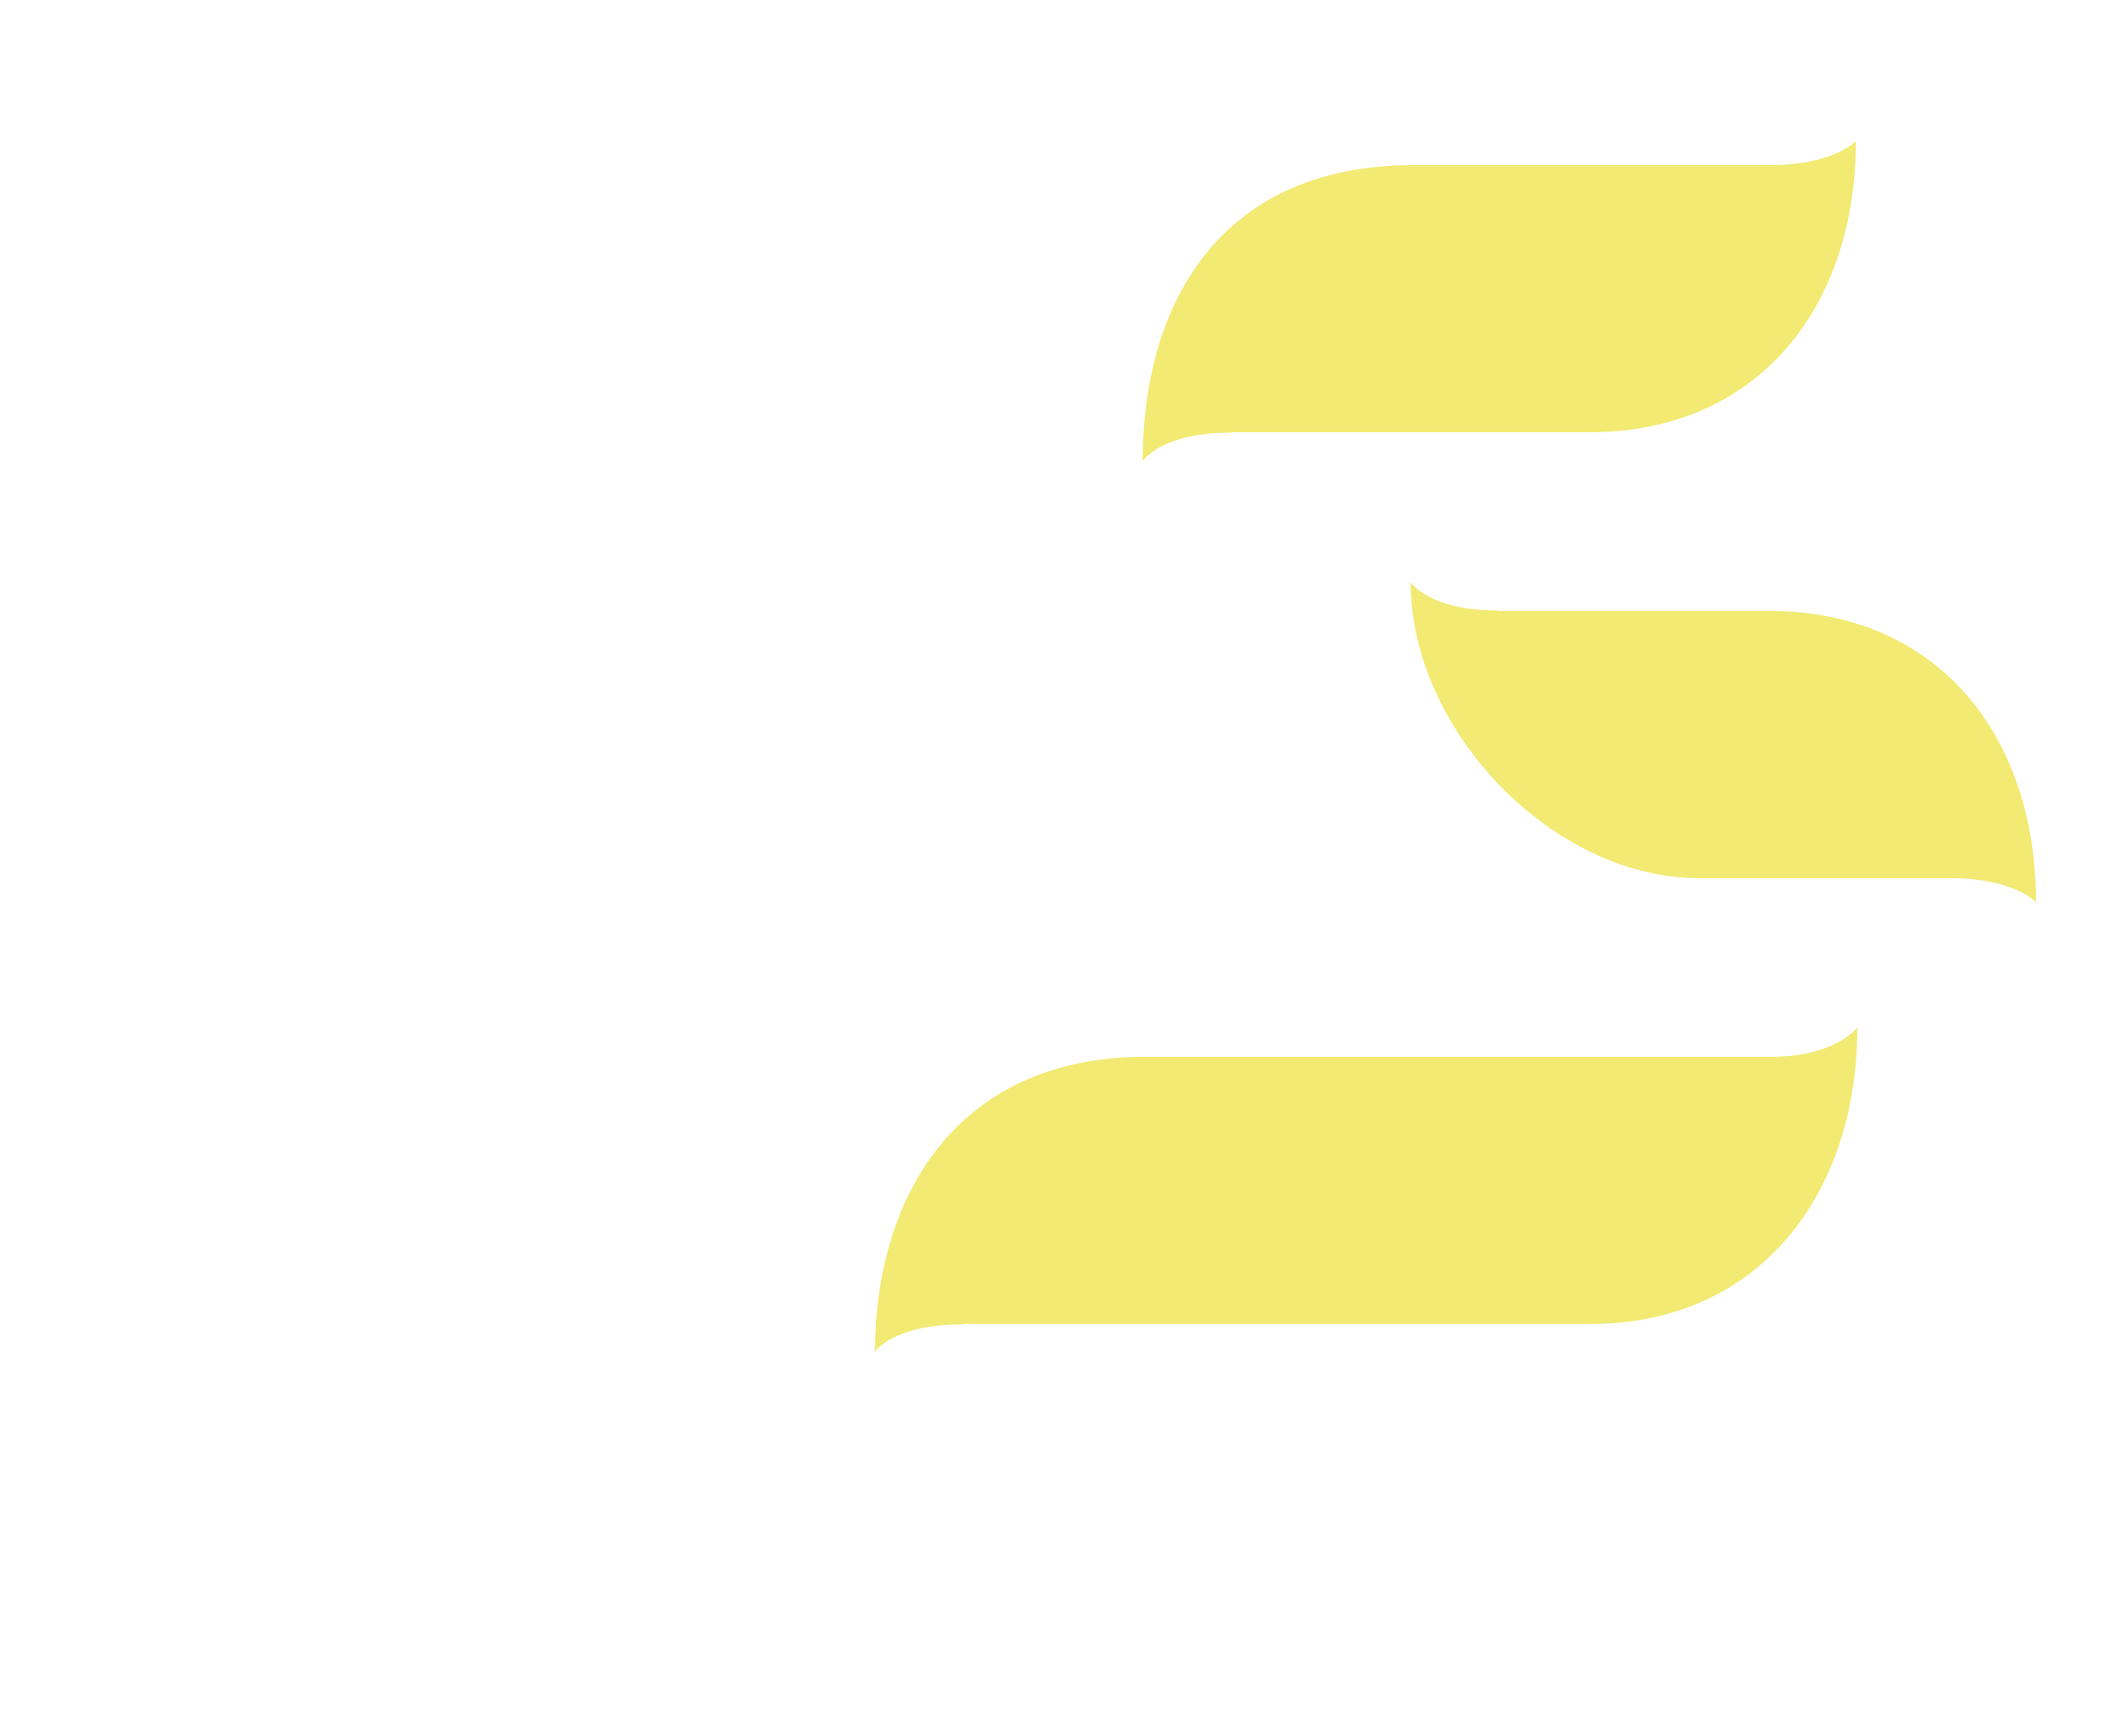
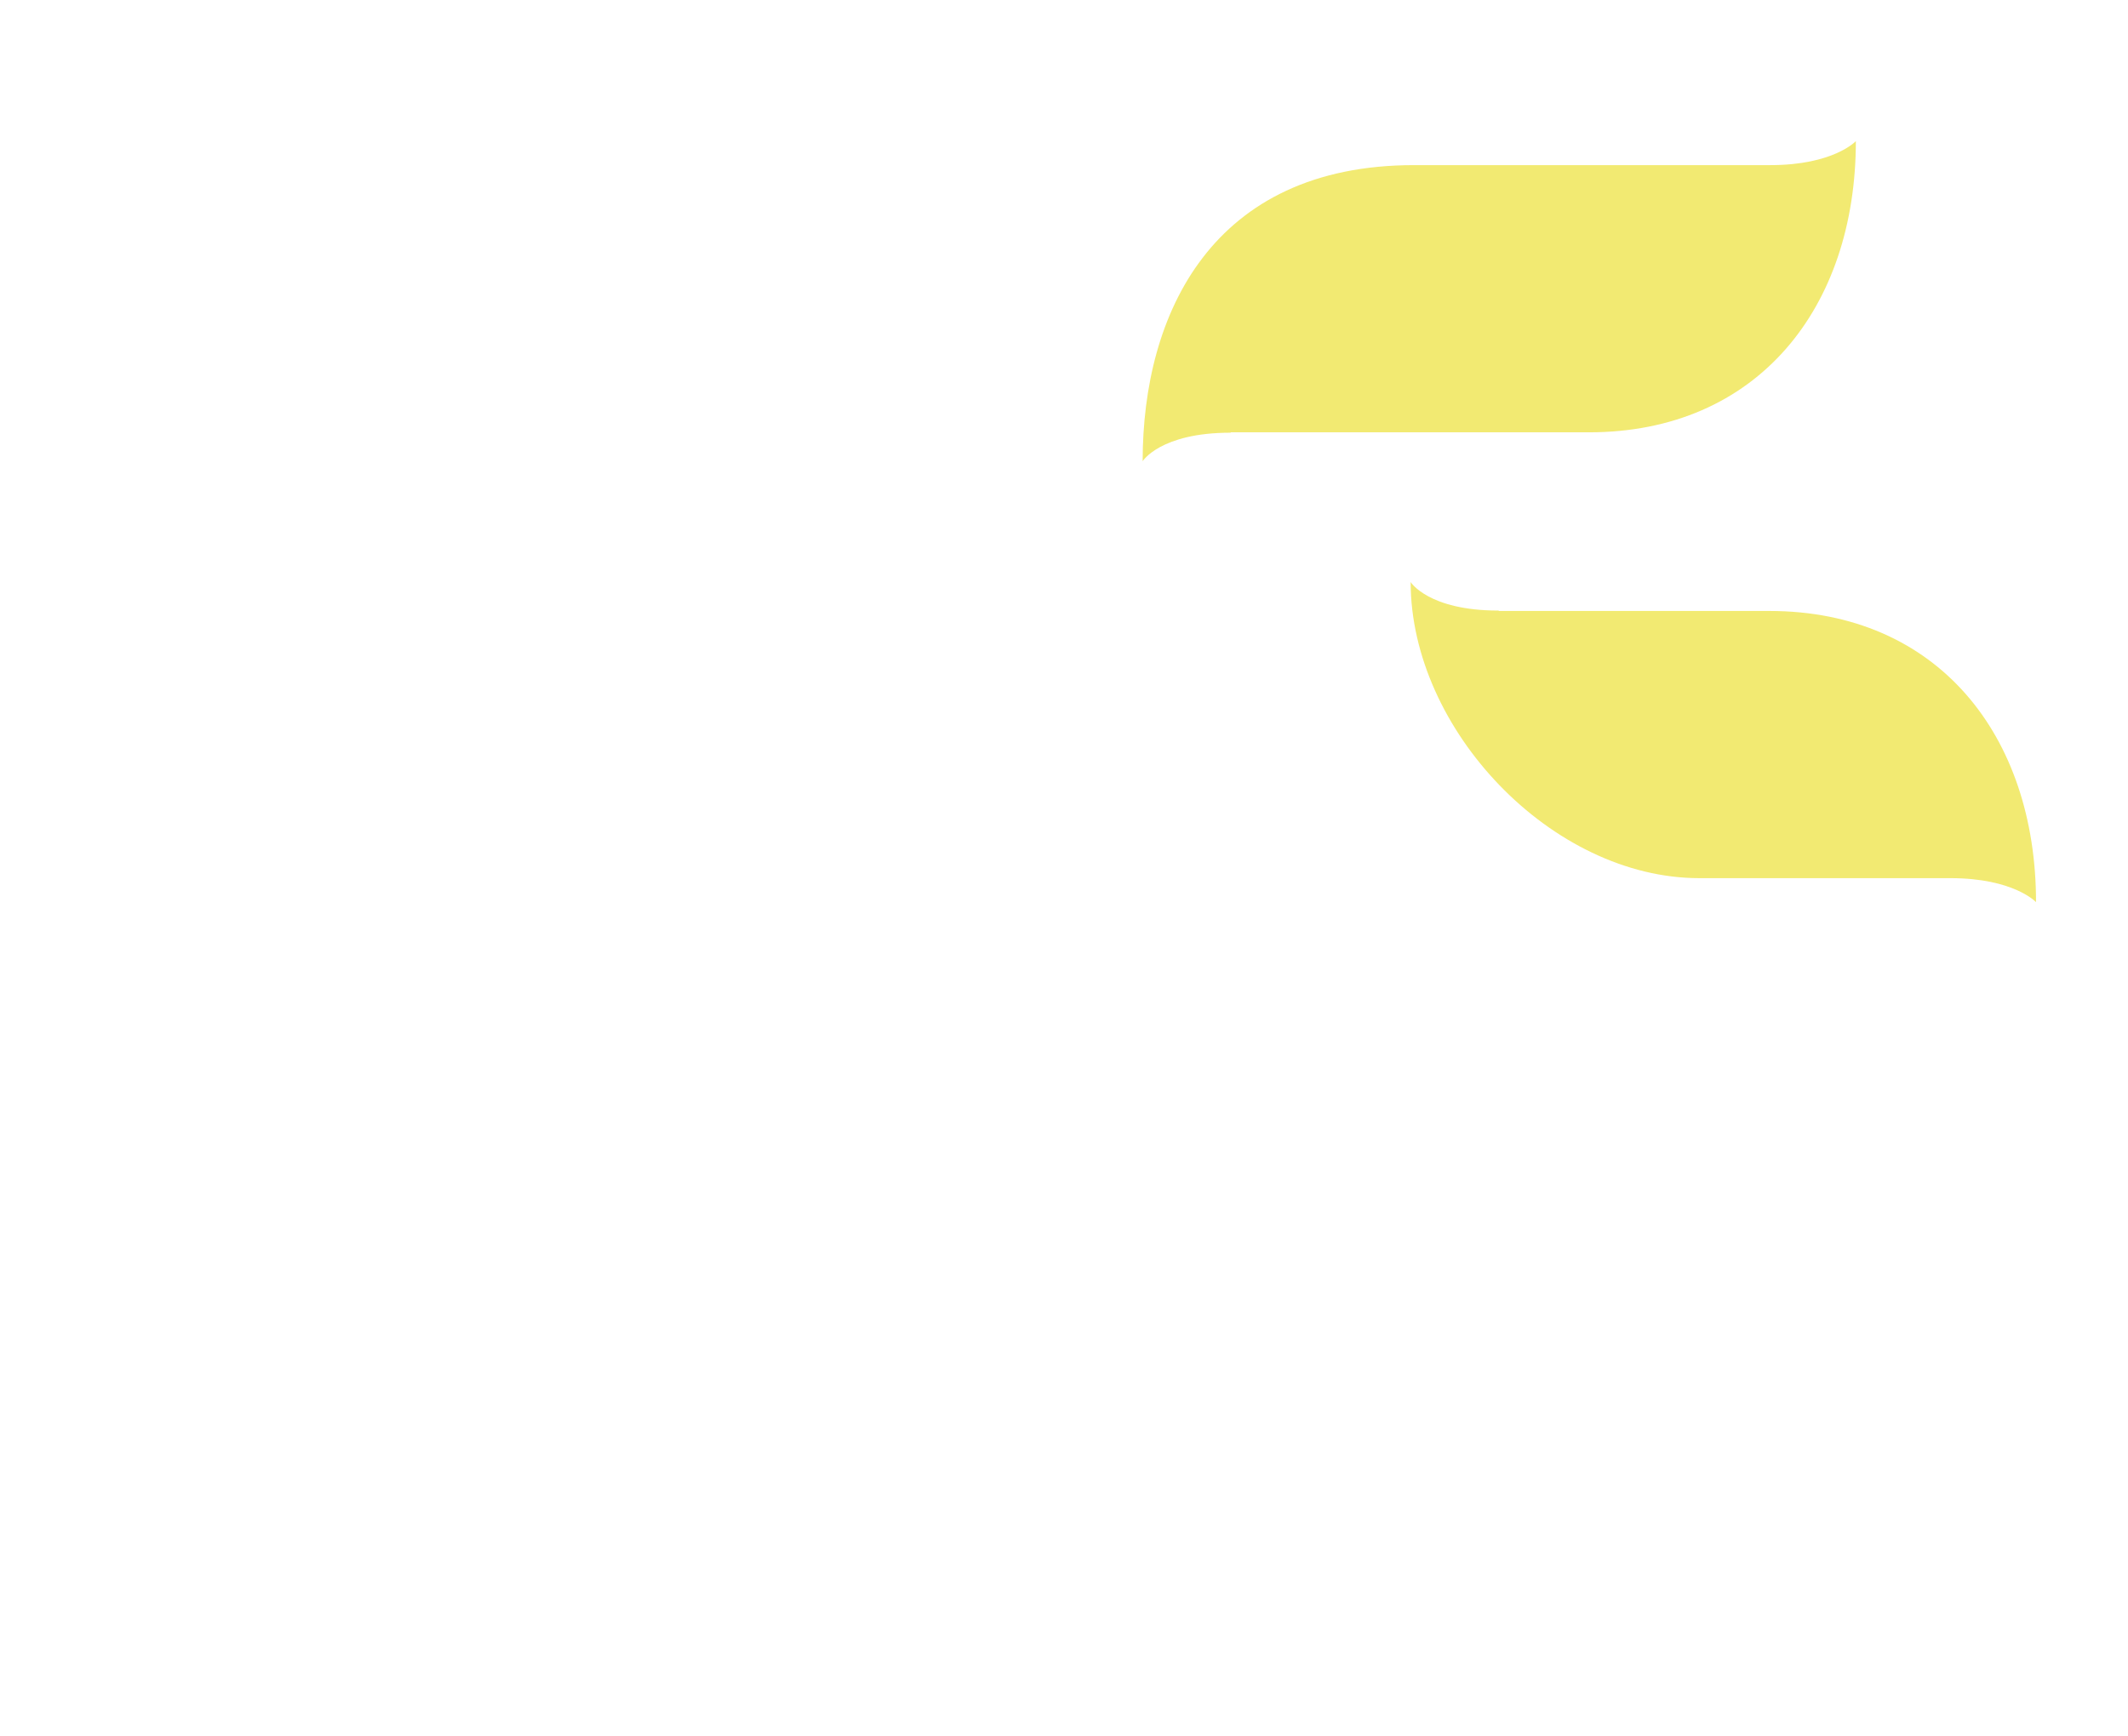
<svg xmlns="http://www.w3.org/2000/svg" id="Ebene_1" version="1.1" viewBox="0 0 566.9 462.6">
  <defs>
    <style>
      .st0 {
        fill: #f2ea72;
      }

      .st1 {
        display: none;
        fill: #1d1d1b;
        stroke: #000;
        stroke-miterlimit: 10;
      }
    </style>
  </defs>
  <rect class="st1" x="-105" y="-123" width="975" height="1009" />
  <g>
    <path class="st0" d="M327.9,115.2h95.4c44.9,0,71.1-33.2,71.1-77.6,0,0-5.9,6.4-22.8,6.4h-94.9c-53.8,0-72.3,39.6-72.3,78.9,0,0,4.7-7.6,23.4-7.6" />
    <path class="st0" d="M399.3,162.8h72c44.9,0,71.1,33.2,71.1,77.6,0,0-5.9-6.4-22.8-6.4h-66.9c-39.3,0-76.9-39.6-76.9-78.9,0,0,4.7,7.6,23.4,7.6" />
-     <path class="st0" d="M256.6,352.8h167.1c44.9,0,71.1-34.6,71.1-79,0,0-5.9,7.8-22.8,7.8h-166.7c-51.9,0-72.2,39.1-72.2,78.6,0,0,4.7-7.3,23.4-7.3" />
  </g>
</svg>